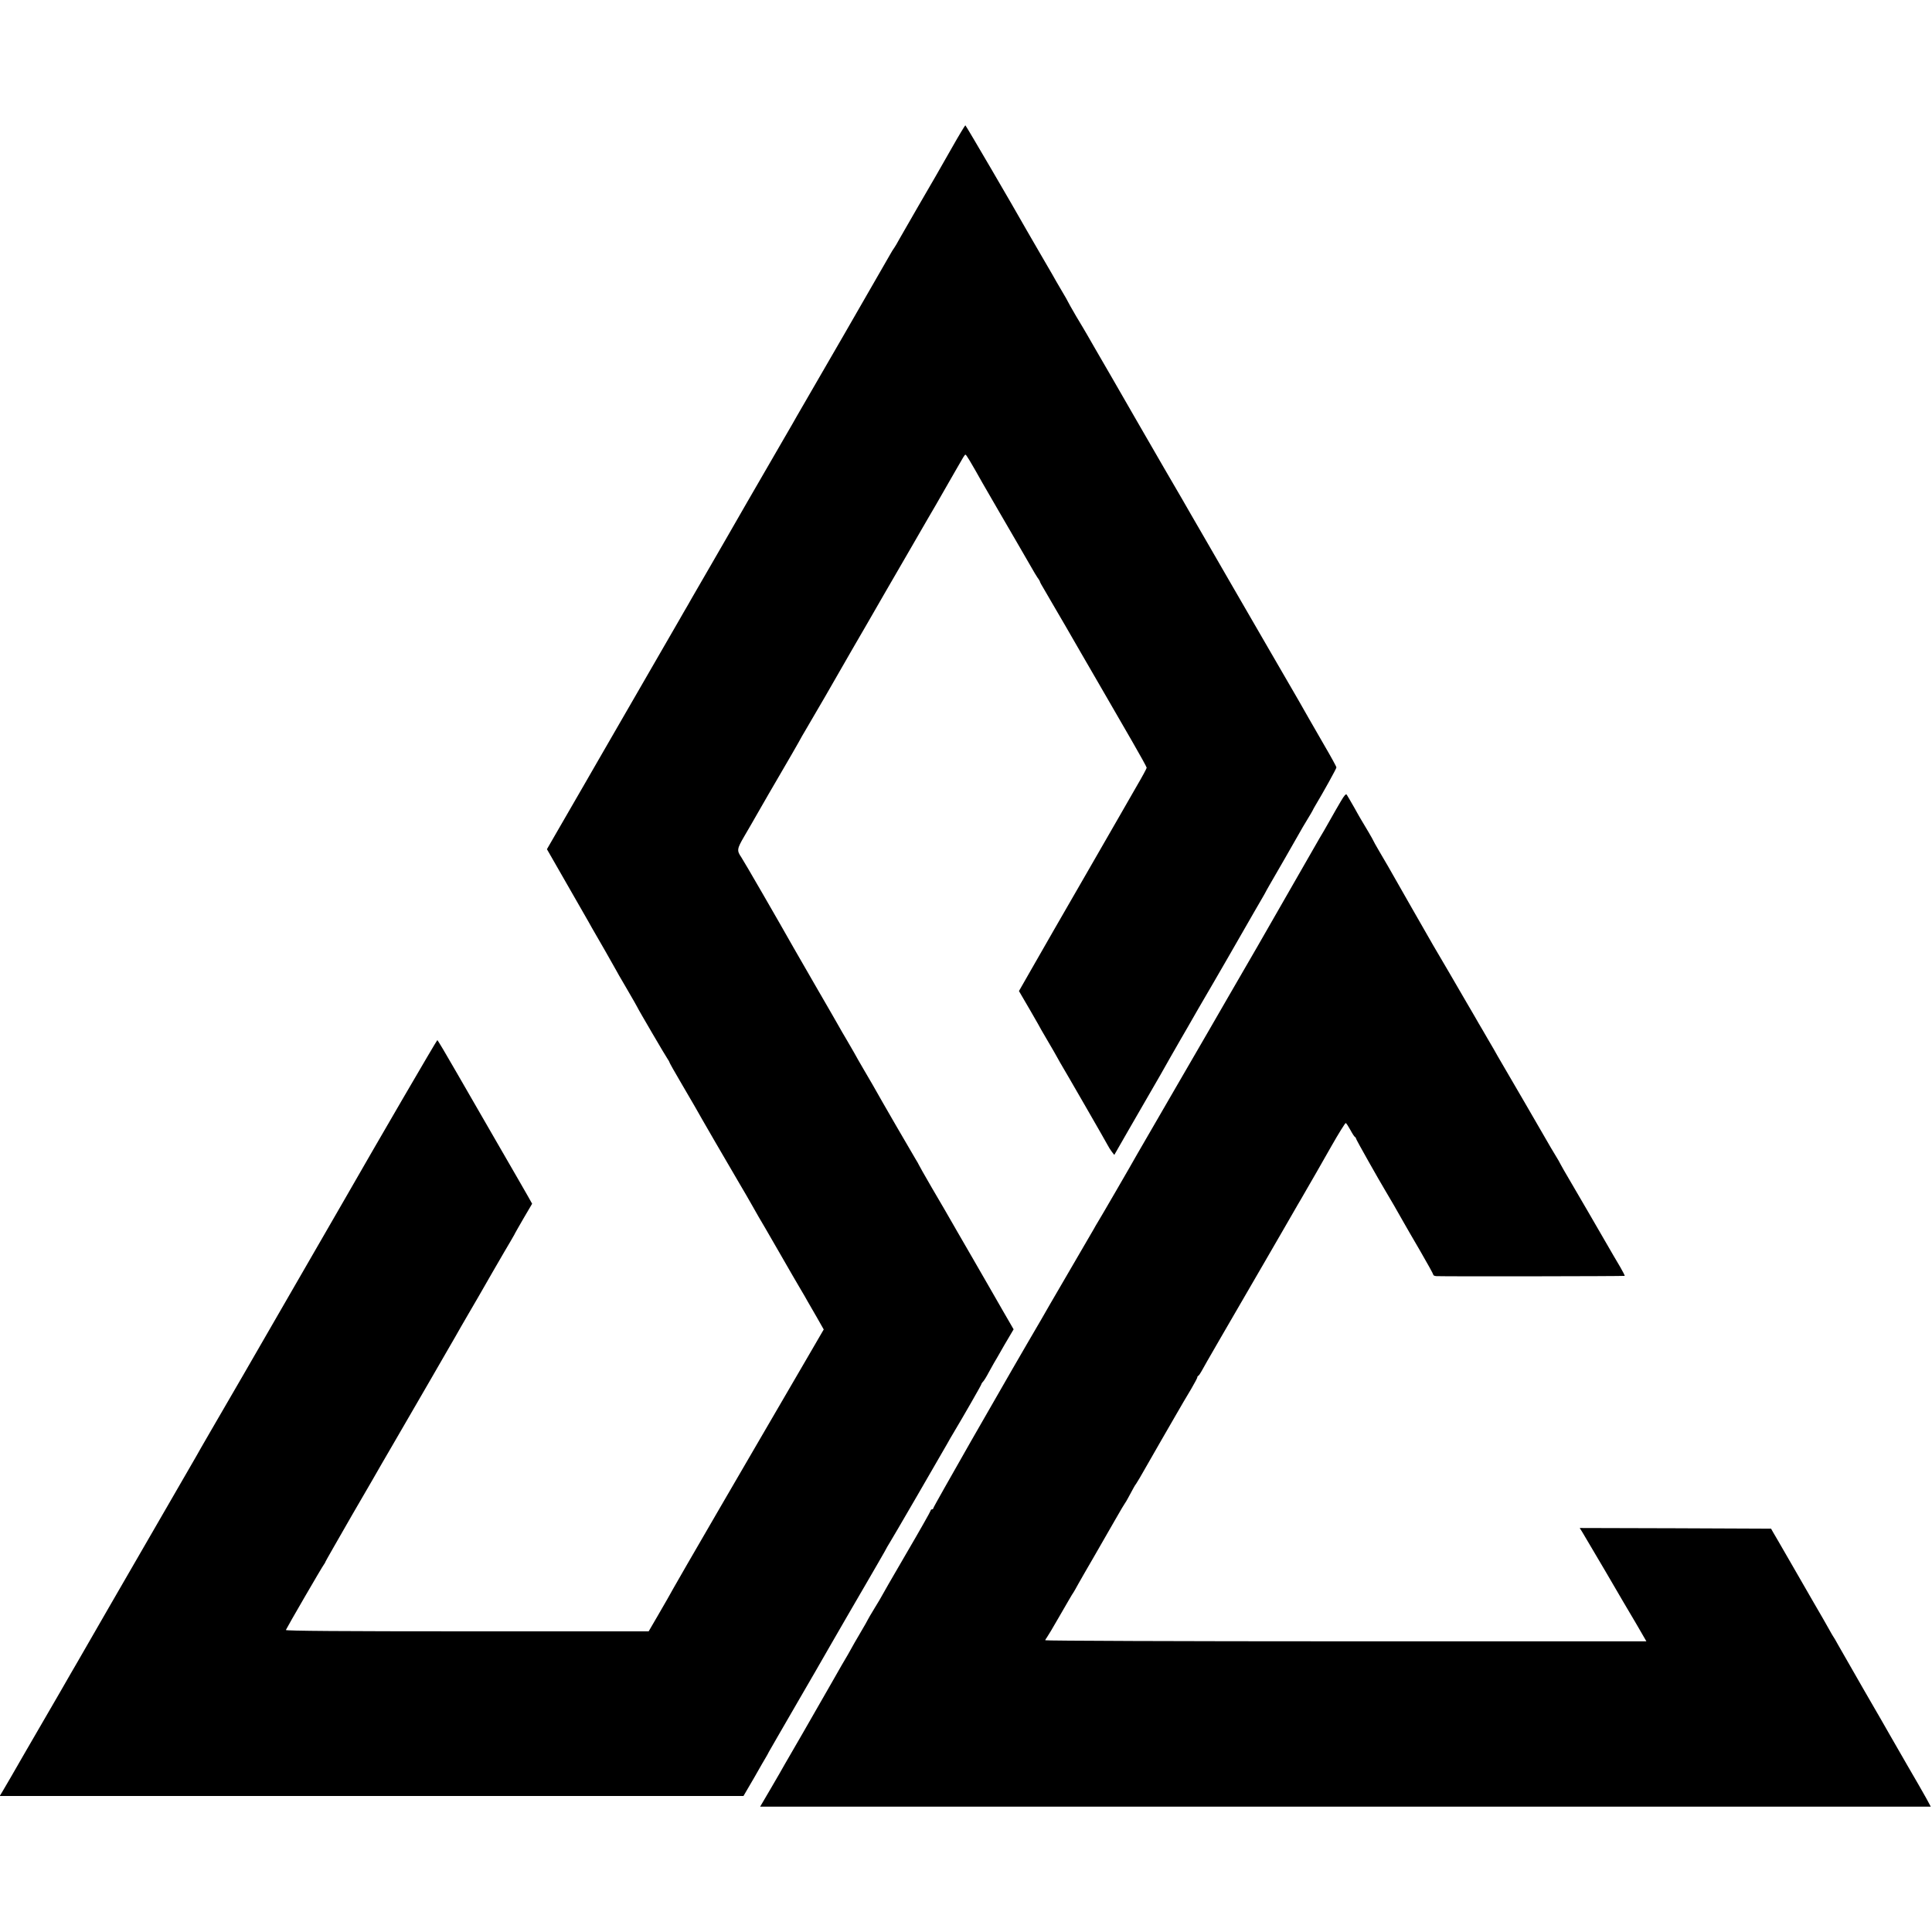
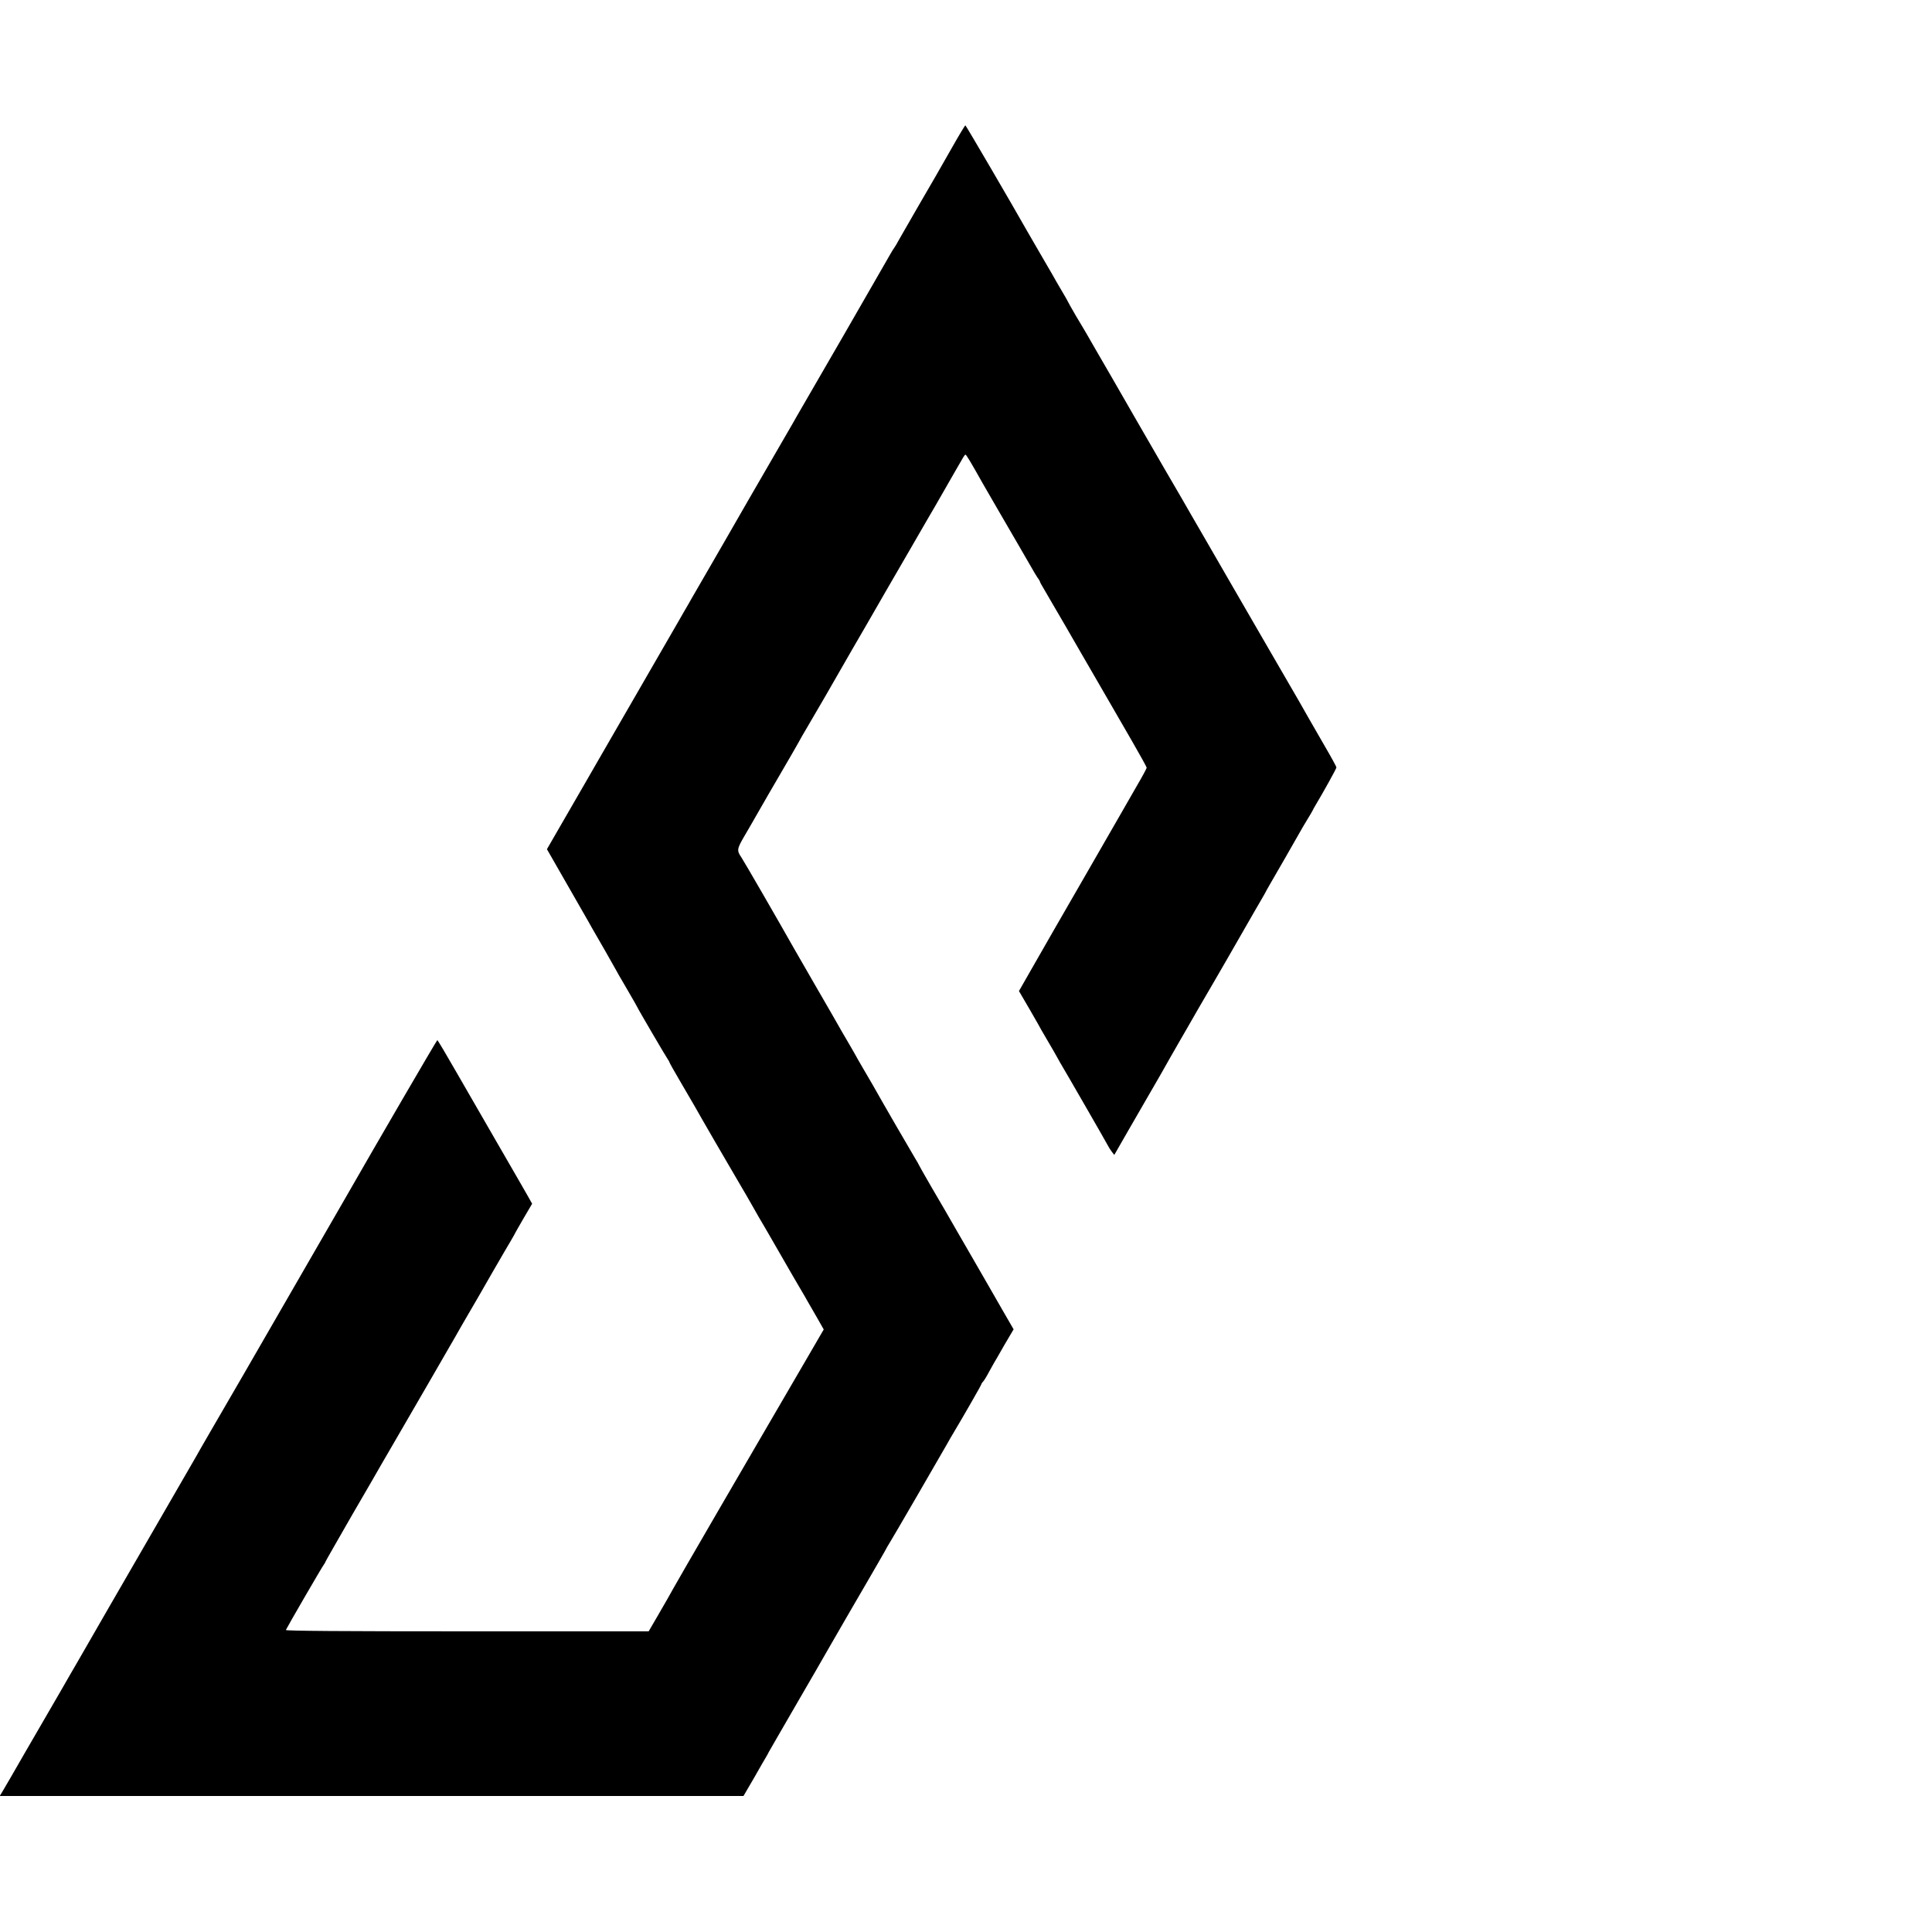
<svg xmlns="http://www.w3.org/2000/svg" version="1.0" width="1449pt" height="1449pt" viewBox="0 0 1449 1449" preserveAspectRatio="xMidYMid meet">
  <g transform="translate(0,1449) scale(0.1,-0.1)" fill="#000000" stroke="none">
    <path d="M7140 13383 c-52 -91 -107 -187 -121 -212 -15 -25 -75 -129 -134 -231 -59 -102 -121 -210 -138 -240 -16 -30 -35 -62 -41 -70 -6 -8 -19 -28 -28 -45 -9 -16 -166 -289 -348 -605 -183 -316 -342 -591 -353 -610 -10 -19 -52 -91 -92 -160 -206 -355 -399 -690 -433 -750 -14 -25 -71 -124 -127 -220 -56 -96 -117 -202 -136 -235 -19 -33 -38 -68 -44 -77 -5 -9 -28 -47 -49 -85 -46 -79 -585 -1013 -612 -1060 -11 -18 -53 -92 -95 -165 -42 -73 -124 -215 -182 -315 l-105 -182 145 -253 c80 -139 154 -269 165 -288 10 -19 23 -42 28 -50 24 -40 180 -313 180 -315 0 -2 36 -64 80 -139 44 -76 80 -138 80 -140 0 -5 220 -381 230 -393 5 -7 10 -15 10 -18 0 -4 37 -70 83 -148 46 -78 95 -162 109 -187 30 -55 259 -450 333 -575 29 -49 70 -119 90 -155 20 -36 44 -78 54 -95 10 -16 78 -133 151 -260 72 -126 147 -255 165 -285 18 -30 42 -71 52 -90 11 -19 43 -75 71 -123 l50 -88 -132 -227 c-73 -125 -240 -411 -371 -637 -131 -225 -260 -448 -288 -495 -131 -224 -370 -639 -380 -660 -4 -8 -38 -67 -75 -130 l-67 -115 -1363 0 c-927 0 -1361 3 -1358 10 8 19 275 480 286 492 5 7 10 15 10 18 0 3 91 161 201 353 111 191 211 363 221 382 11 19 53 91 93 160 125 214 436 753 463 800 14 25 55 97 92 160 37 63 120 206 183 317 64 111 126 217 137 235 11 18 23 39 27 47 3 8 35 63 70 124 l64 109 -32 57 c-48 83 -52 92 -234 406 -92 160 -229 397 -304 527 -75 131 -138 237 -141 237 -4 1 -459 -781 -689 -1183 -53 -92 -724 -1255 -771 -1336 -185 -319 -329 -566 -347 -600 -20 -34 -212 -368 -656 -1135 -121 -209 -228 -396 -239 -415 -11 -19 -69 -118 -127 -220 -59 -102 -176 -304 -261 -450 -84 -146 -161 -280 -172 -297 l-20 -33 2789 0 2789 0 80 137 c43 76 84 147 91 158 7 11 15 27 19 35 4 8 35 62 69 120 34 58 107 184 162 280 56 96 109 189 120 207 10 17 65 114 123 214 130 224 124 216 255 440 59 101 121 209 138 239 16 30 33 60 37 65 8 10 393 674 433 745 10 19 34 60 52 90 66 110 205 352 205 358 0 3 6 13 14 21 8 9 27 40 42 69 16 29 34 61 39 70 6 9 41 70 78 135 l69 117 -85 147 c-47 82 -94 164 -105 183 -18 32 -100 174 -121 210 -5 8 -53 92 -107 185 -53 94 -142 246 -196 338 -54 93 -98 171 -98 173 0 2 -11 21 -24 42 -20 32 -264 453 -320 554 -12 20 -43 74 -70 120 -26 45 -60 103 -73 128 -14 25 -40 70 -58 100 -18 30 -43 73 -55 95 -12 22 -89 155 -170 295 -81 140 -156 271 -167 290 -111 197 -379 661 -393 680 -35 51 -33 63 21 156 29 49 79 136 112 194 33 58 107 186 165 285 58 99 116 200 130 225 13 25 39 70 57 100 18 30 82 141 143 245 60 105 152 264 204 355 53 91 105 181 116 200 89 155 153 266 312 540 100 173 190 329 200 345 99 172 130 226 152 265 53 93 63 110 69 110 6 0 37 -51 129 -215 16 -29 215 -371 258 -445 29 -49 73 -126 107 -185 15 -27 36 -62 46 -77 11 -14 19 -29 19 -32 0 -3 13 -27 29 -53 15 -27 87 -149 159 -273 71 -124 178 -308 237 -410 59 -102 119 -205 133 -230 14 -25 74 -129 134 -232 59 -102 108 -191 108 -196 0 -5 -32 -65 -72 -133 -39 -68 -103 -180 -143 -249 -40 -69 -134 -233 -210 -365 -76 -132 -196 -341 -268 -465 -71 -124 -147 -256 -169 -295 -22 -38 -53 -92 -68 -119 l-28 -49 84 -144 c46 -80 84 -146 84 -148 0 -1 24 -42 53 -91 29 -49 56 -96 60 -104 4 -8 17 -31 28 -50 42 -70 345 -596 357 -620 7 -14 21 -36 31 -49 l18 -23 105 183 c93 162 136 236 242 419 14 25 47 83 73 129 27 46 62 107 78 136 17 28 76 132 133 231 57 98 108 186 113 194 8 13 165 285 308 535 25 44 51 89 58 100 7 11 15 27 20 35 4 8 20 38 36 65 26 44 198 343 248 432 10 17 29 49 42 70 13 21 27 45 31 53 4 8 12 24 19 35 59 98 160 280 160 289 0 6 -40 79 -88 161 -48 83 -101 175 -118 205 -17 30 -50 89 -74 130 -24 41 -49 84 -55 95 -7 11 -83 144 -171 295 -88 151 -210 363 -272 470 -62 107 -154 267 -205 355 -51 88 -101 174 -110 190 -9 17 -99 172 -200 345 -100 173 -194 335 -208 360 -14 25 -98 171 -187 325 -90 154 -171 296 -182 315 -11 19 -48 82 -82 138 -33 57 -61 106 -61 108 0 2 -22 41 -49 86 -27 46 -58 99 -68 118 -11 19 -53 91 -93 160 -40 69 -85 146 -99 171 -106 188 -457 789 -461 789 -3 -1 -48 -75 -100 -167z" />
-     <path d="M10056 8480 c-21 -35 -55 -95 -77 -134 -22 -39 -44 -78 -49 -86 -9 -14 -53 -90 -90 -155 -48 -84 -312 -544 -410 -715 -62 -107 -161 -278 -220 -380 -58 -102 -232 -401 -385 -665 -153 -264 -286 -494 -296 -511 -41 -74 -283 -491 -298 -514 -8 -14 -21 -34 -26 -45 -6 -11 -94 -162 -195 -335 -101 -173 -191 -328 -200 -345 -10 -16 -57 -97 -105 -180 -48 -82 -99 -170 -113 -195 -14 -25 -153 -267 -309 -538 -155 -272 -283 -498 -283 -503 0 -5 -4 -9 -10 -9 -5 0 -10 -4 -10 -9 0 -5 -83 -152 -185 -326 -102 -175 -185 -319 -185 -321 0 -1 -22 -39 -50 -84 -27 -45 -50 -83 -50 -85 0 -2 -26 -48 -58 -102 -32 -54 -61 -105 -65 -113 -4 -8 -17 -31 -28 -50 -12 -19 -68 -116 -124 -215 -57 -99 -154 -268 -215 -375 -62 -107 -123 -213 -136 -235 -12 -22 -58 -102 -102 -177 l-81 -138 4390 0 4390 0 -34 63 c-19 34 -82 145 -142 247 -59 102 -117 203 -130 226 -12 22 -99 173 -193 335 -93 162 -182 317 -197 344 -15 28 -31 55 -35 60 -4 6 -19 31 -33 57 -14 26 -66 116 -115 200 -49 84 -100 173 -114 198 -14 25 -58 101 -98 170 -40 69 -80 139 -90 155 l-17 30 -717 3 -718 2 20 -32 c11 -18 89 -150 173 -293 83 -143 187 -320 230 -392 l77 -133 -2254 0 c-1240 0 -2254 4 -2254 8 0 4 4 12 9 17 5 6 51 82 101 170 51 88 95 165 100 170 4 6 21 35 37 65 17 30 70 123 118 205 48 83 119 206 158 275 39 69 74 127 77 130 4 4 17 28 64 115 6 11 13 22 16 25 3 3 42 68 85 145 44 76 92 160 106 185 15 25 60 104 101 175 41 72 96 165 122 208 25 43 46 82 46 87 0 5 3 10 8 12 4 2 14 17 23 33 14 28 213 371 479 829 21 35 209 362 245 424 6 9 35 60 65 112 69 119 65 112 185 323 55 97 104 175 108 174 5 -1 20 -25 35 -52 15 -28 30 -51 35 -53 4 -2 7 -7 7 -11 0 -7 177 -320 220 -391 21 -34 105 -179 133 -230 17 -30 75 -131 129 -223 54 -93 98 -173 98 -178 0 -5 10 -9 23 -10 76 -3 1409 -1 1412 2 2 2 -13 31 -32 64 -20 33 -43 74 -53 90 -35 62 -349 602 -369 635 -11 19 -24 42 -28 50 -3 8 -17 32 -30 53 -13 21 -32 53 -42 70 -10 18 -99 172 -198 342 -99 171 -190 326 -201 345 -10 19 -43 76 -72 125 -29 50 -60 104 -70 120 -9 17 -32 55 -49 85 -18 30 -36 62 -41 70 -35 61 -243 418 -251 430 -11 18 -302 528 -337 590 -14 25 -45 78 -69 118 -24 41 -43 75 -43 77 0 3 -62 110 -90 155 -5 8 -30 51 -54 95 -25 44 -50 86 -55 94 -6 10 -18 -3 -45 -49z" />
  </g>
</svg>